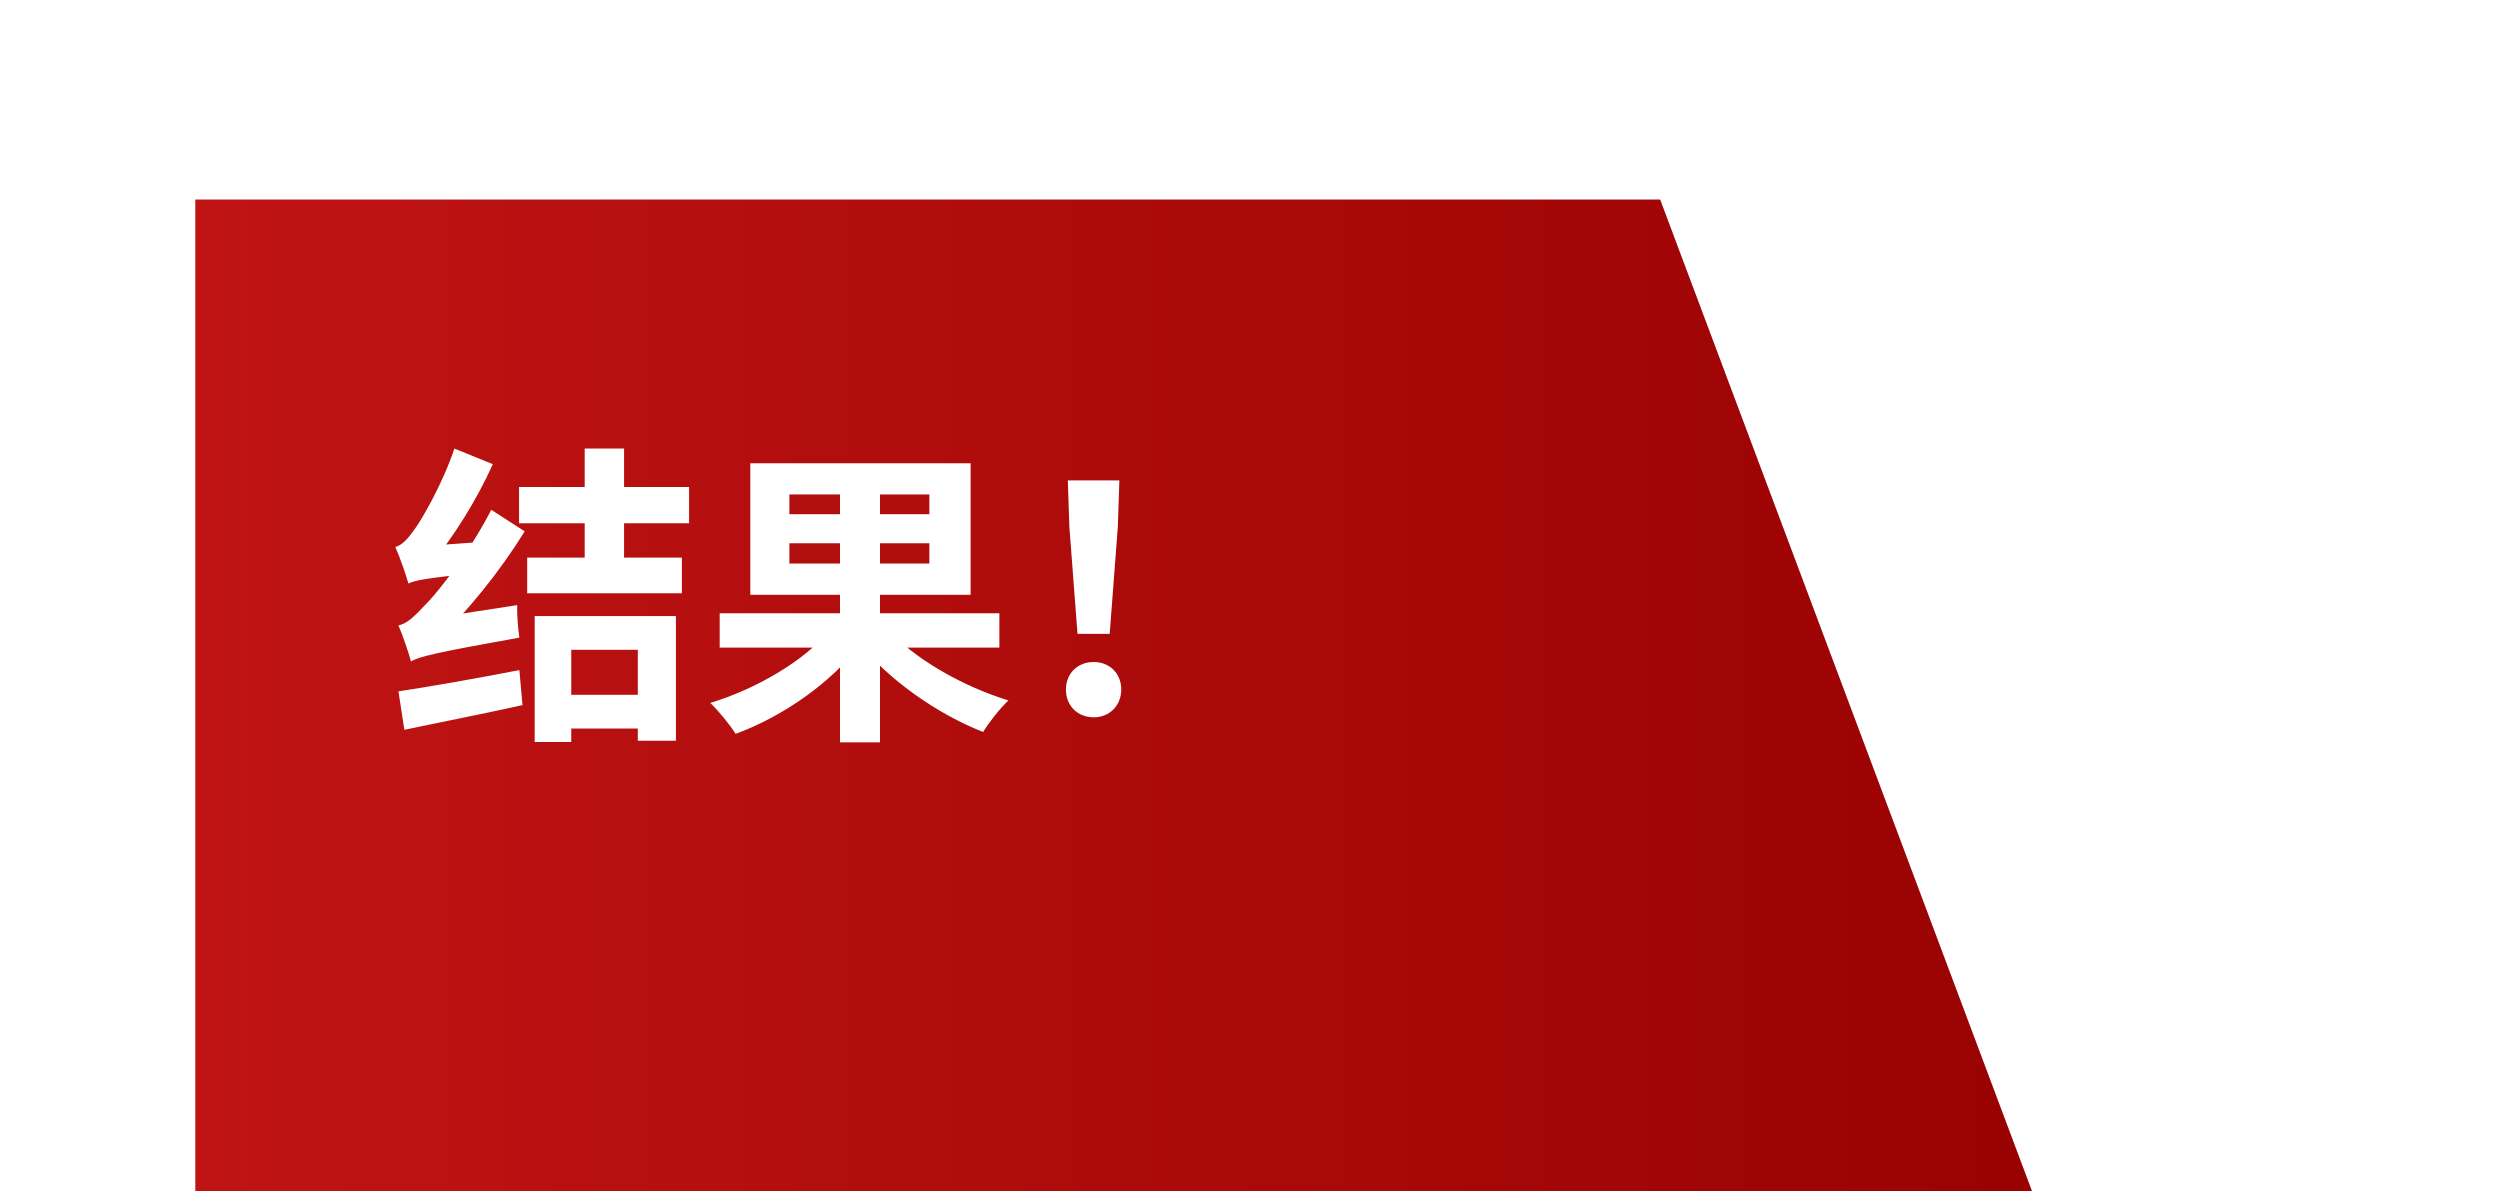
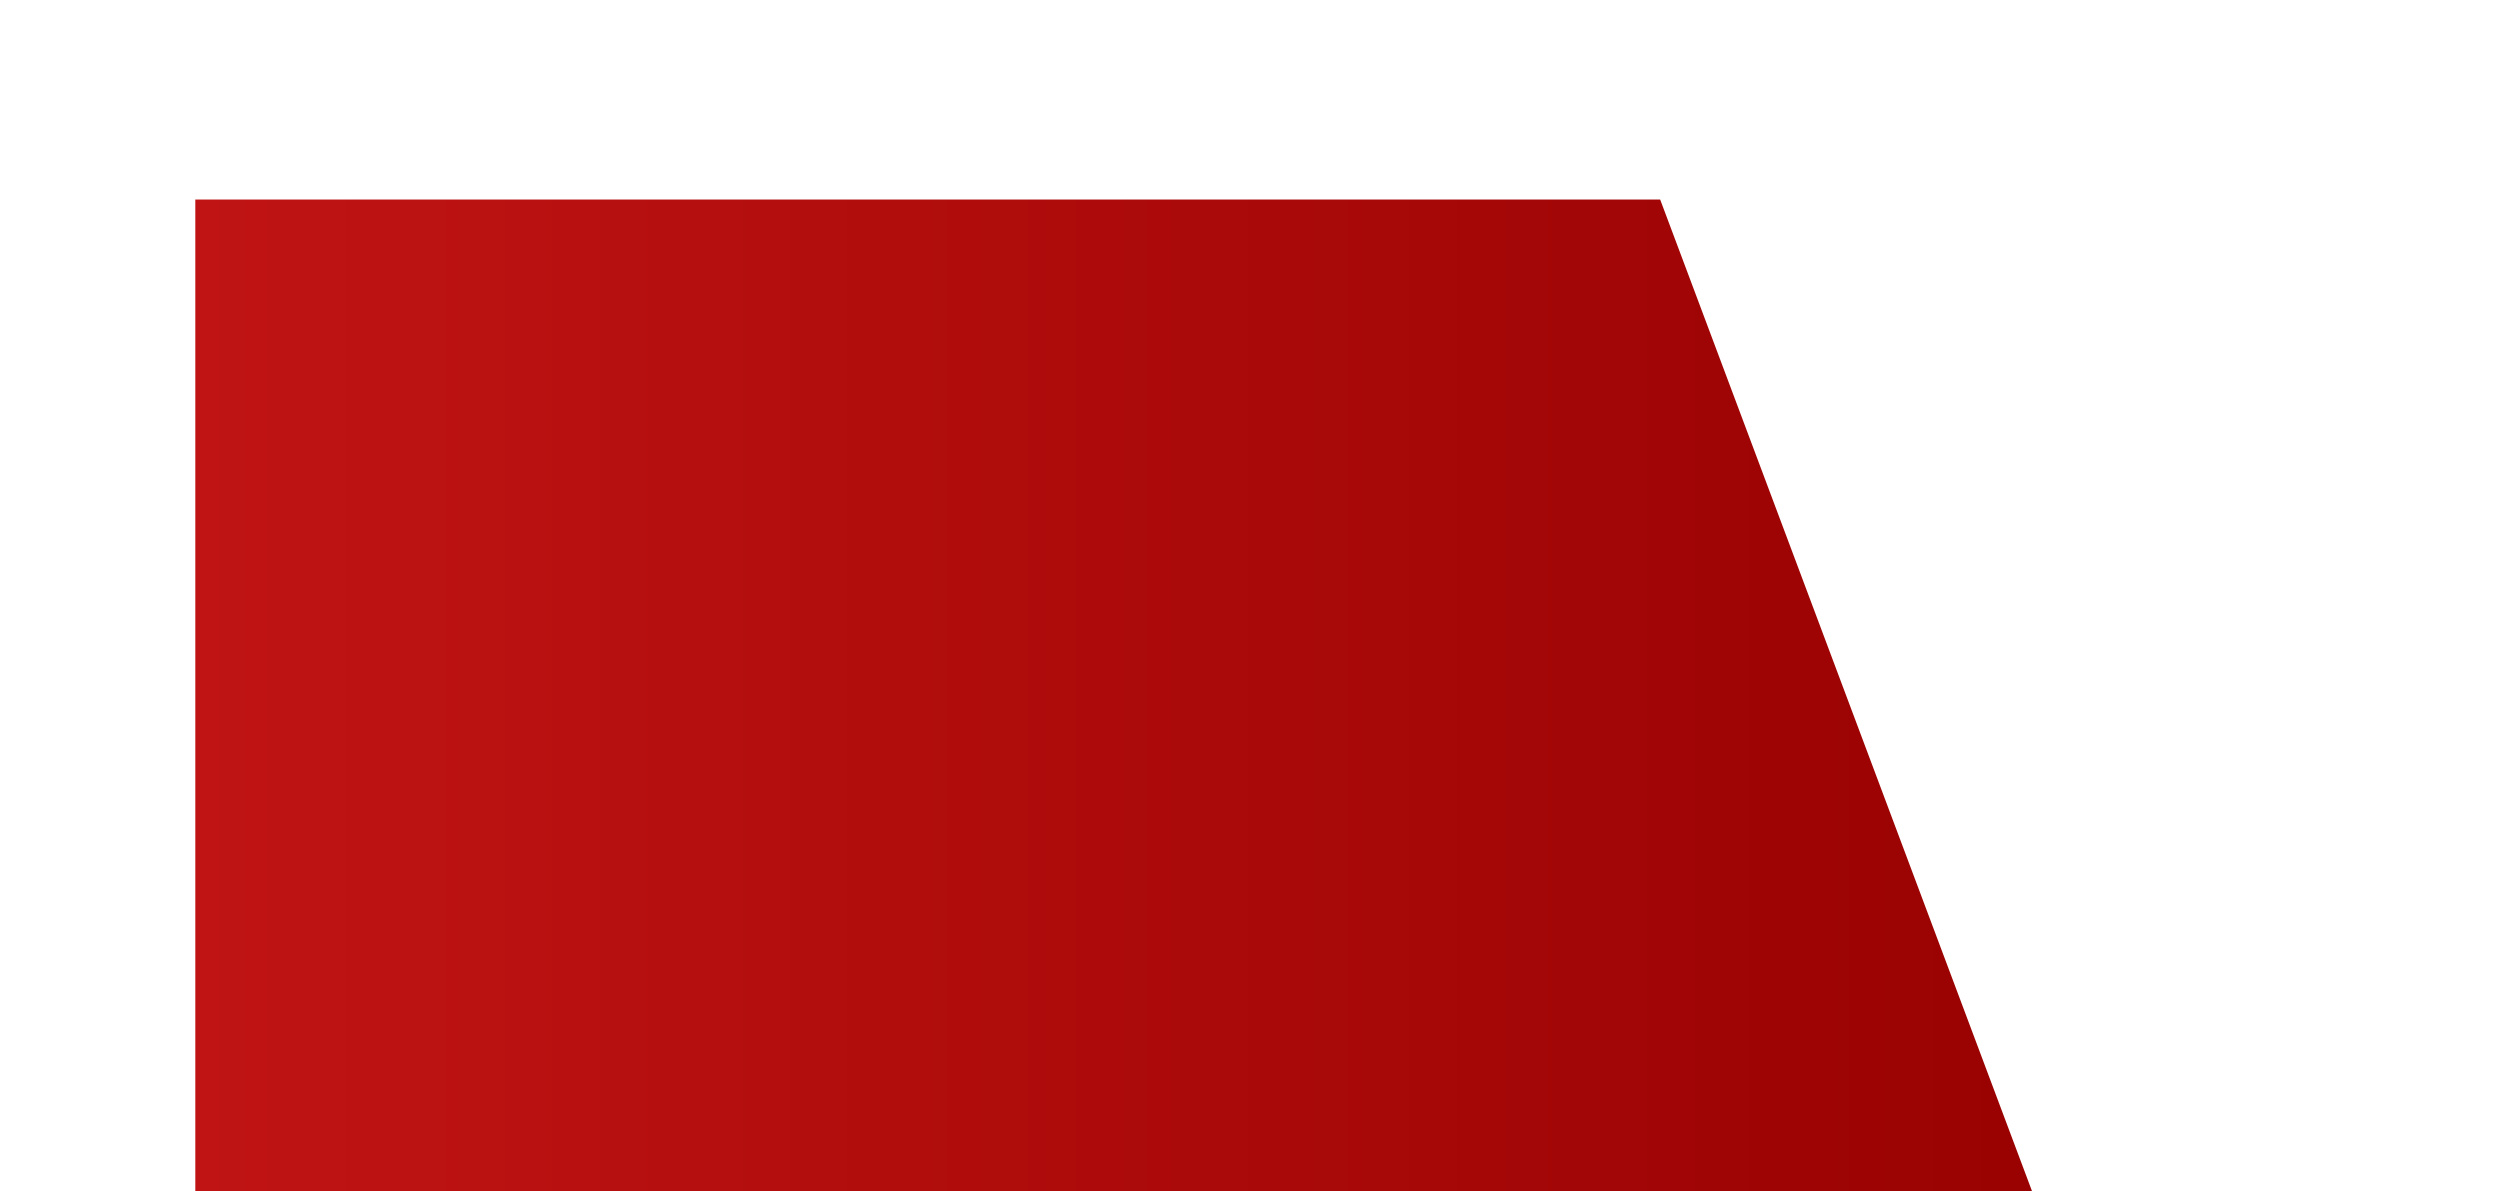
<svg xmlns="http://www.w3.org/2000/svg" width="128" height="61" viewBox="0 0 128 61" fill="none">
  <g filter="url(#filter0_d_929_80185)">
    <path d="M0 0.215H75L97.5 60.215H0V0.215Z" fill="url(#paint0_linear_929_80185)" />
  </g>
-   <path d="M21.04 33.862C21.04 33.51 22.272 32.918 22.272 32.918V32.87C23.904 31.366 25.584 29.27 26.864 27.206L25.152 26.102C24.064 28.246 22.336 30.438 21.744 30.998C21.2 31.574 20.848 31.926 20.4 32.022C20.624 32.534 20.944 33.478 21.04 33.862ZM21.04 33.862C21.52 33.606 22.224 33.43 26.592 32.646C26.528 32.246 26.464 31.494 26.48 30.982L21.808 31.702L20.928 32.294L21.04 33.862ZM20.912 29.878C20.912 29.51 22.096 28.886 22.096 28.886V28.838C23.2 27.526 24.416 25.59 25.232 23.766L23.264 22.966C22.672 24.758 21.584 26.614 21.232 27.094C20.88 27.59 20.592 27.91 20.24 28.006C20.48 28.534 20.8 29.478 20.912 29.878ZM20.912 29.878C21.264 29.702 21.872 29.59 24.896 29.286C24.912 28.902 24.992 28.182 25.104 27.718L21.696 27.958L20.864 28.502L20.912 29.878ZM20.4 35.398L20.704 37.366C22.432 36.998 24.672 36.566 26.752 36.102L26.592 34.31C24.368 34.742 21.984 35.158 20.4 35.398ZM26.576 24.934V26.79H35.28V24.934H26.576ZM26.992 28.55V30.374H34.912V28.55H26.992ZM28.416 35.574V37.302H33.6V35.574H28.416ZM29.936 22.966V29.462H31.952V22.966H29.936ZM27.376 31.542V37.99H29.248V33.27H32.656V37.926H34.608V31.542H27.376ZM36.848 31.398V33.158H51.168V31.398H36.848ZM43.008 24.374V38.006H45.056V24.374H43.008ZM42.48 32.262C41.216 33.814 38.736 35.27 36.368 35.99C36.784 36.39 37.376 37.11 37.664 37.574C40.096 36.678 42.576 34.95 44.08 32.95L42.48 32.262ZM45.408 32.15L43.904 32.822C45.44 34.774 47.968 36.55 50.336 37.478C50.624 36.998 51.216 36.246 51.632 35.862C49.28 35.142 46.72 33.686 45.408 32.15ZM40.416 27.814H47.584V28.854H40.416V27.814ZM40.416 25.318H47.584V26.326H40.416V25.318ZM38.416 23.718V30.454H49.696V23.718H38.416ZM55.168 32.454H56.816L57.232 26.982L57.312 24.598H54.672L54.752 26.982L55.168 32.454ZM56 36.726C56.8 36.726 57.408 36.134 57.408 35.302C57.408 34.47 56.8 33.894 56 33.894C55.184 33.894 54.576 34.47 54.576 35.302C54.576 36.134 55.168 36.726 56 36.726Z" fill="white" />
  <defs>
    <filter id="filter0_d_929_80185" x="-10" y="-9.785" width="137.5" height="100" filterUnits="userSpaceOnUse" color-interpolation-filters="sRGB">
      <feFlood flood-opacity="0" result="BackgroundImageFix" />
      <feColorMatrix in="SourceAlpha" type="matrix" values="0 0 0 0 0 0 0 0 0 0 0 0 0 0 0 0 0 0 127 0" result="hardAlpha" />
      <feOffset dx="10" dy="10" />
      <feGaussianBlur stdDeviation="10" />
      <feComposite in2="hardAlpha" operator="out" />
      <feColorMatrix type="matrix" values="0 0 0 0 0 0 0 0 0 0 0 0 0 0 0 0 0 0 0.4 0" />
      <feBlend mode="normal" in2="BackgroundImageFix" result="effect1_dropShadow_929_80185" />
      <feBlend mode="normal" in="SourceGraphic" in2="effect1_dropShadow_929_80185" result="shape" />
    </filter>
    <linearGradient id="paint0_linear_929_80185" x1="97.5" y1="30.215" x2="1.03305e-08" y2="30.215" gradientUnits="userSpaceOnUse">
      <stop stop-color="#980101" />
      <stop offset="1" stop-color="#C01414" />
    </linearGradient>
  </defs>
</svg>